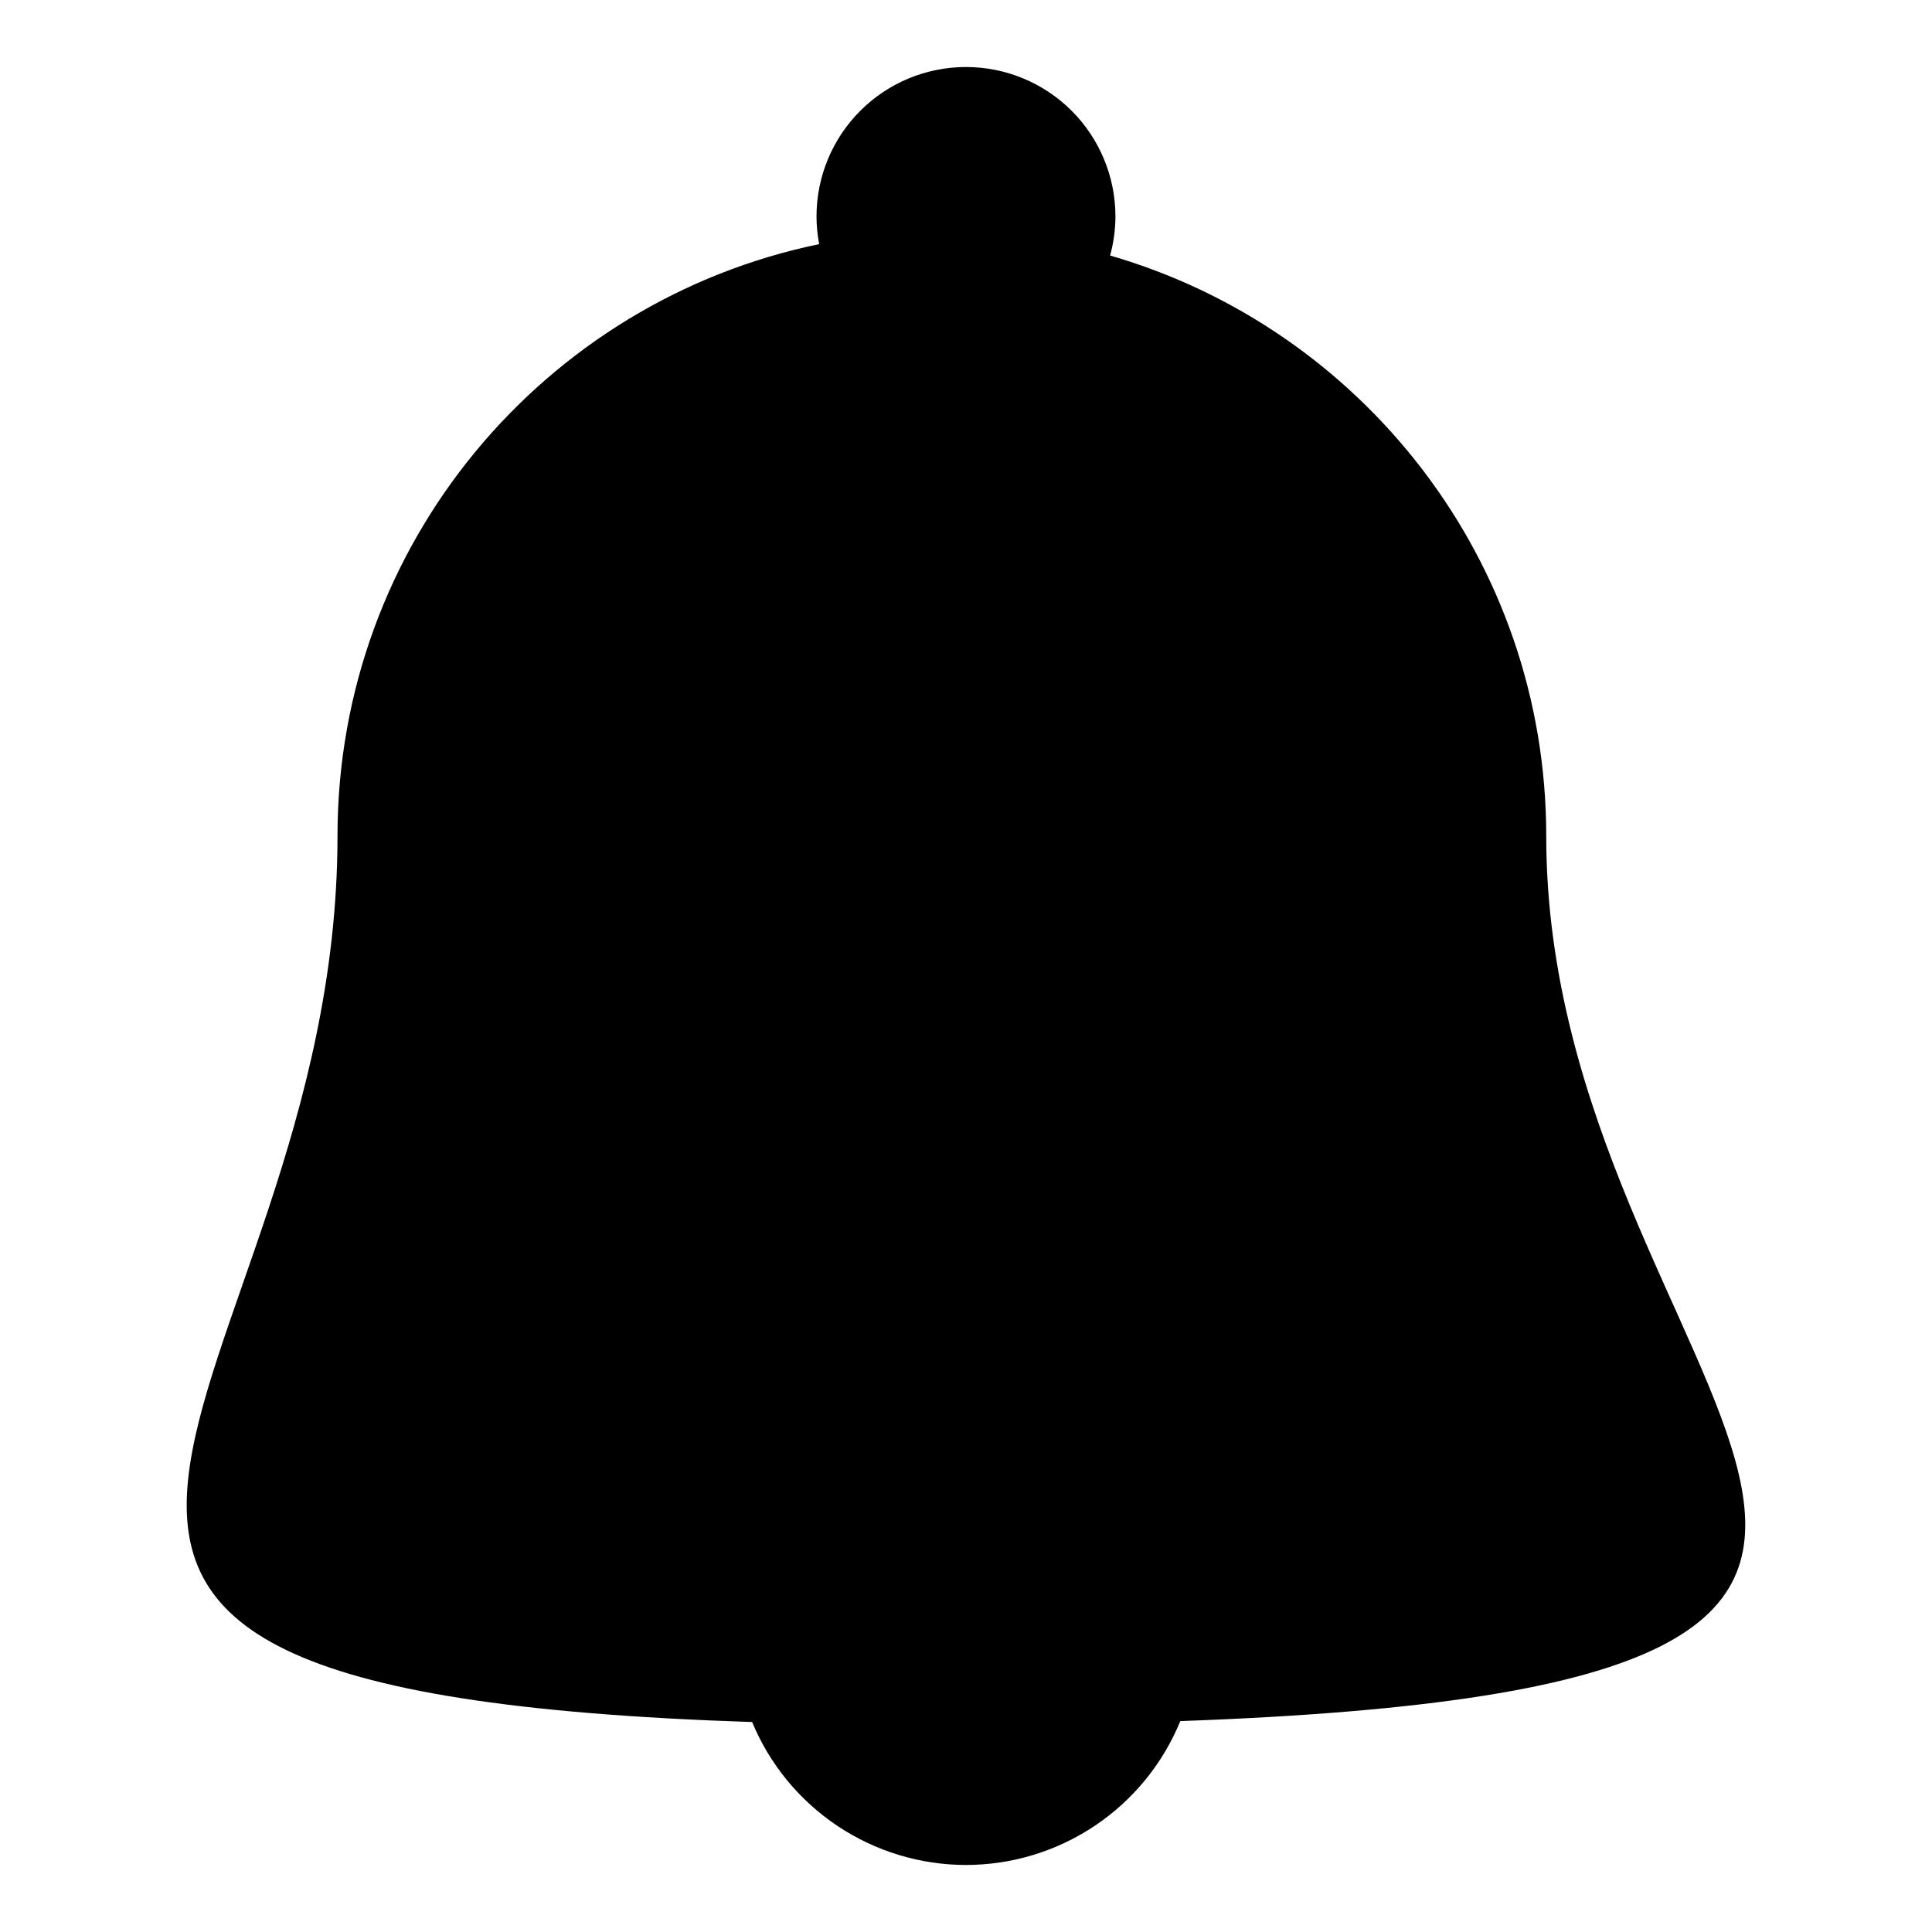
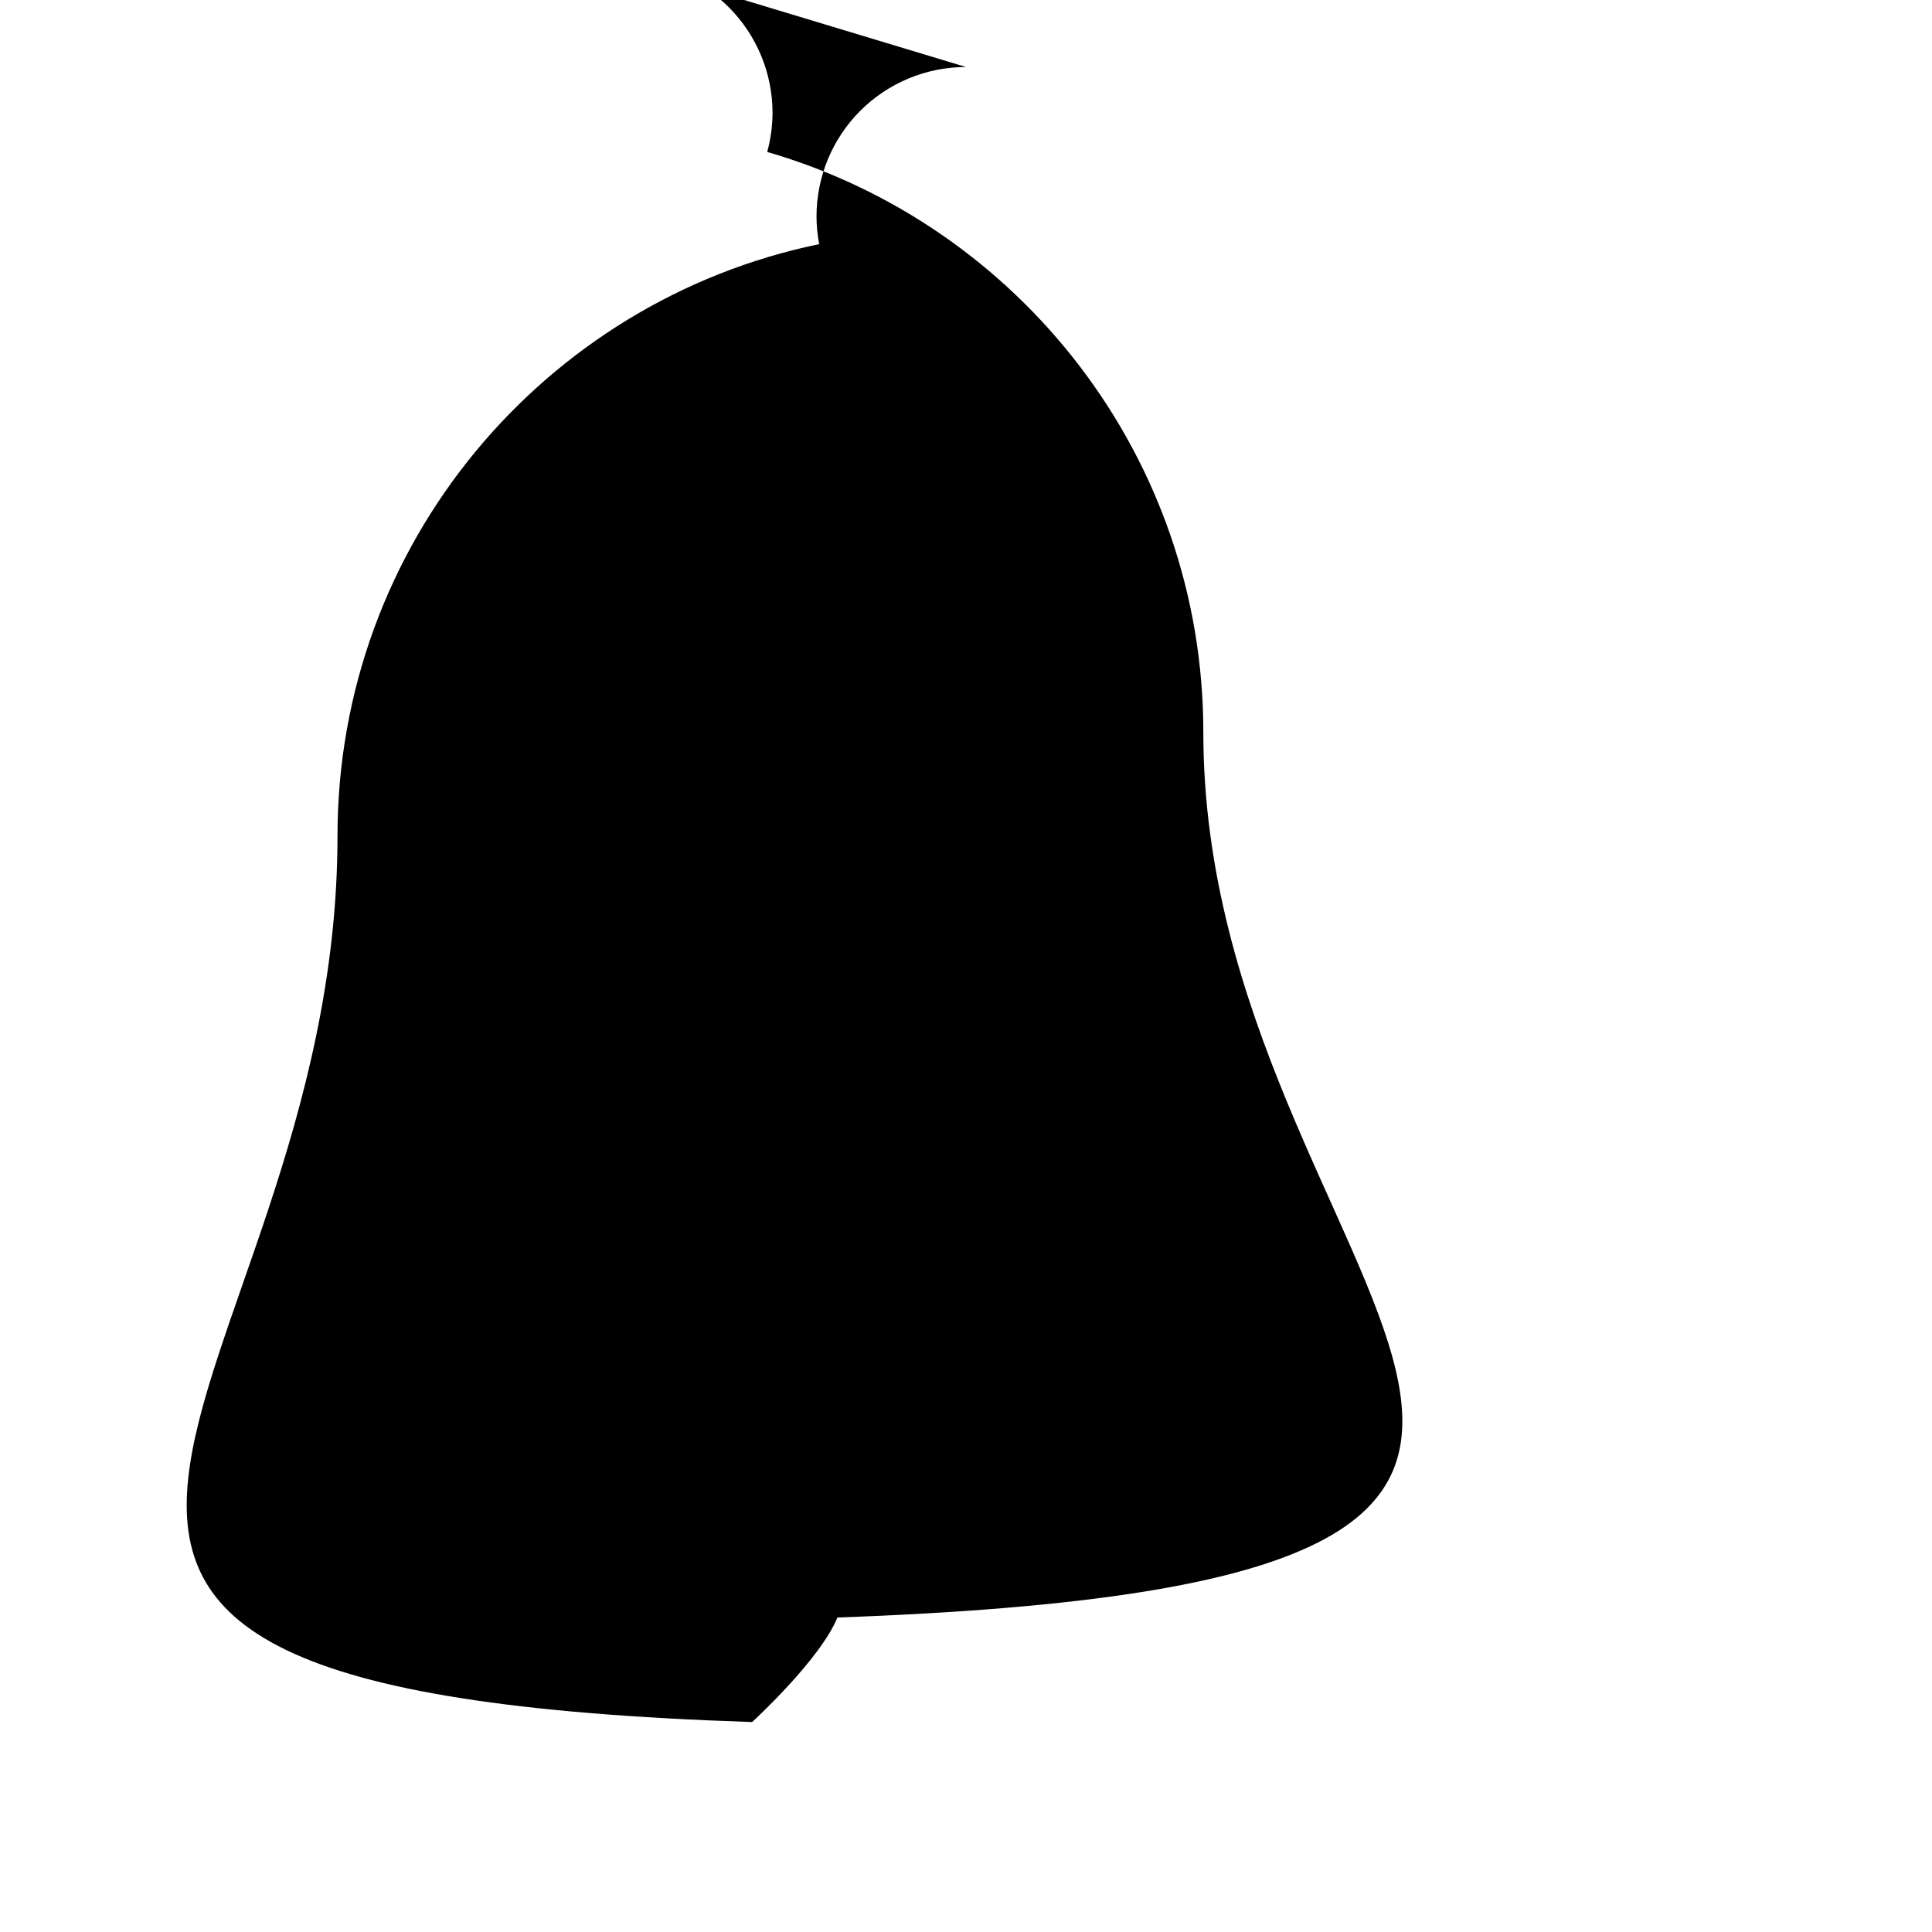
<svg xmlns="http://www.w3.org/2000/svg" fill="#000000" width="800px" height="800px" version="1.1" viewBox="144 144 512 512">
-   <path d="m400 161.76c-10.504-0.004-20.582 4.168-28.012 11.594-7.43 7.43-11.605 17.504-11.605 28.008 0.008 2.461 0.242 4.918 0.707 7.336-72.867 15.027-127.65 79.531-127.65 156.85 0 149.9-142.2 226.52 109.88 234.81v0.004c4.652 11.203 12.516 20.781 22.605 27.52 10.086 6.742 21.941 10.348 34.074 10.355 12.18-0.008 24.082-3.637 34.195-10.426s17.98-16.43 22.602-27.703c265.52-9.504 96.973-86.09 96.973-234.56 0-72.98-48.824-134.51-115.58-153.83 0.926-3.375 1.402-6.856 1.414-10.355-0.004-10.504-4.176-20.574-11.602-28-7.426-7.426-17.496-11.602-28-11.602z" />
+   <path d="m400 161.76c-10.504-0.004-20.582 4.168-28.012 11.594-7.43 7.43-11.605 17.504-11.605 28.008 0.008 2.461 0.242 4.918 0.707 7.336-72.867 15.027-127.65 79.531-127.65 156.85 0 149.9-142.2 226.52 109.88 234.81v0.004s17.98-16.43 22.602-27.703c265.52-9.504 96.973-86.09 96.973-234.56 0-72.98-48.824-134.51-115.58-153.83 0.926-3.375 1.402-6.856 1.414-10.355-0.004-10.504-4.176-20.574-11.602-28-7.426-7.426-17.496-11.602-28-11.602z" />
</svg>